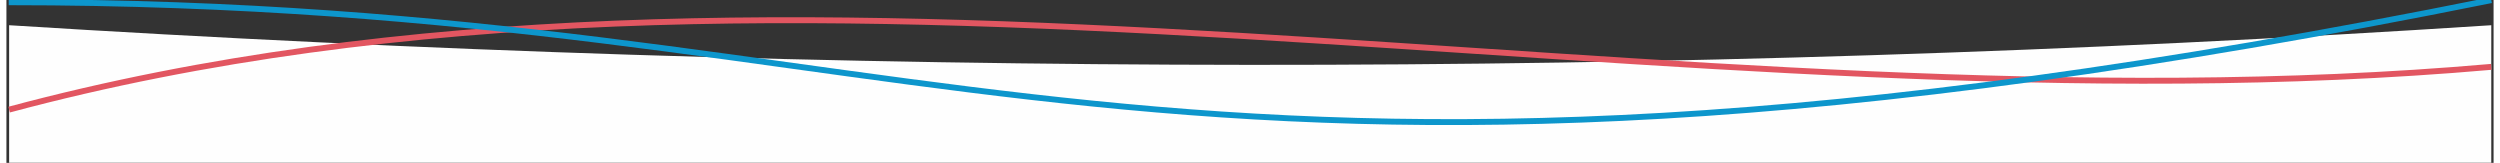
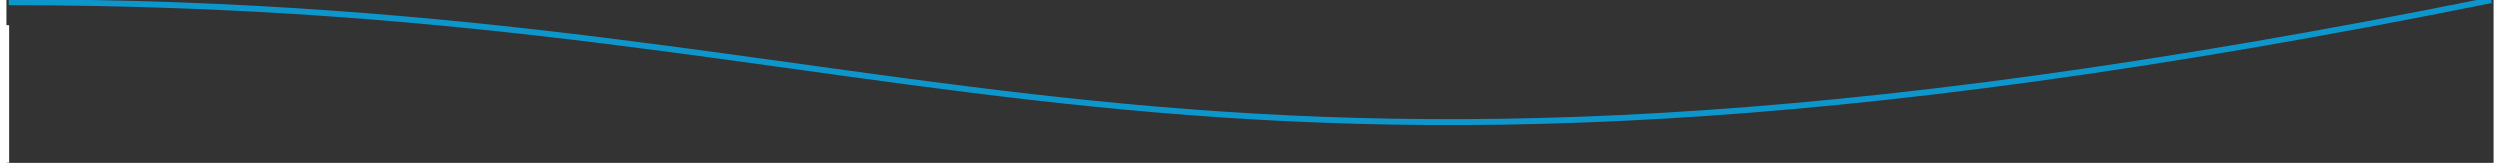
<svg xmlns="http://www.w3.org/2000/svg" xml:space="preserve" width="921px" height="60px" style="shape-rendering:geometricPrecision; text-rendering:geometricPrecision; image-rendering:optimizeQuality; fill-rule:evenodd; clip-rule:evenodd" viewBox="0 0 921 60.31">
  <rect x="0" y="0" width="921" height="60.31" fill="#333333" stroke="none" />
  <defs>
    <style type="text/css">  .str1 {stroke:#0D96CC;stroke-width:2.19;stroke-miterlimit:22.926} .str0 {stroke:#E25661;stroke-width:2.19;stroke-miterlimit:22.926} .fil1 {fill:none} .fil0 {fill:#FEFEFE}  </style>
  </defs>
  <g id="Слой_x0020_1">
-     <path class="fil0" d="M1 9.34c306.38,19.22 612.77,19.93 919.15,0l0 50.92 -919.15 0 0 -50.92z" />
-     <path class="fil1 str0" d="M1 40.59c293.01,-78.51 614.7,10.81 919.15,-15.83" />
+     <path class="fil0" d="M1 9.34l0 50.92 -919.15 0 0 -50.92z" />
    <path class="fil1 str1" d="M0.85 0.83c347.36,0 417.23,100.4 919.3,-0.78" />
  </g>
</svg>